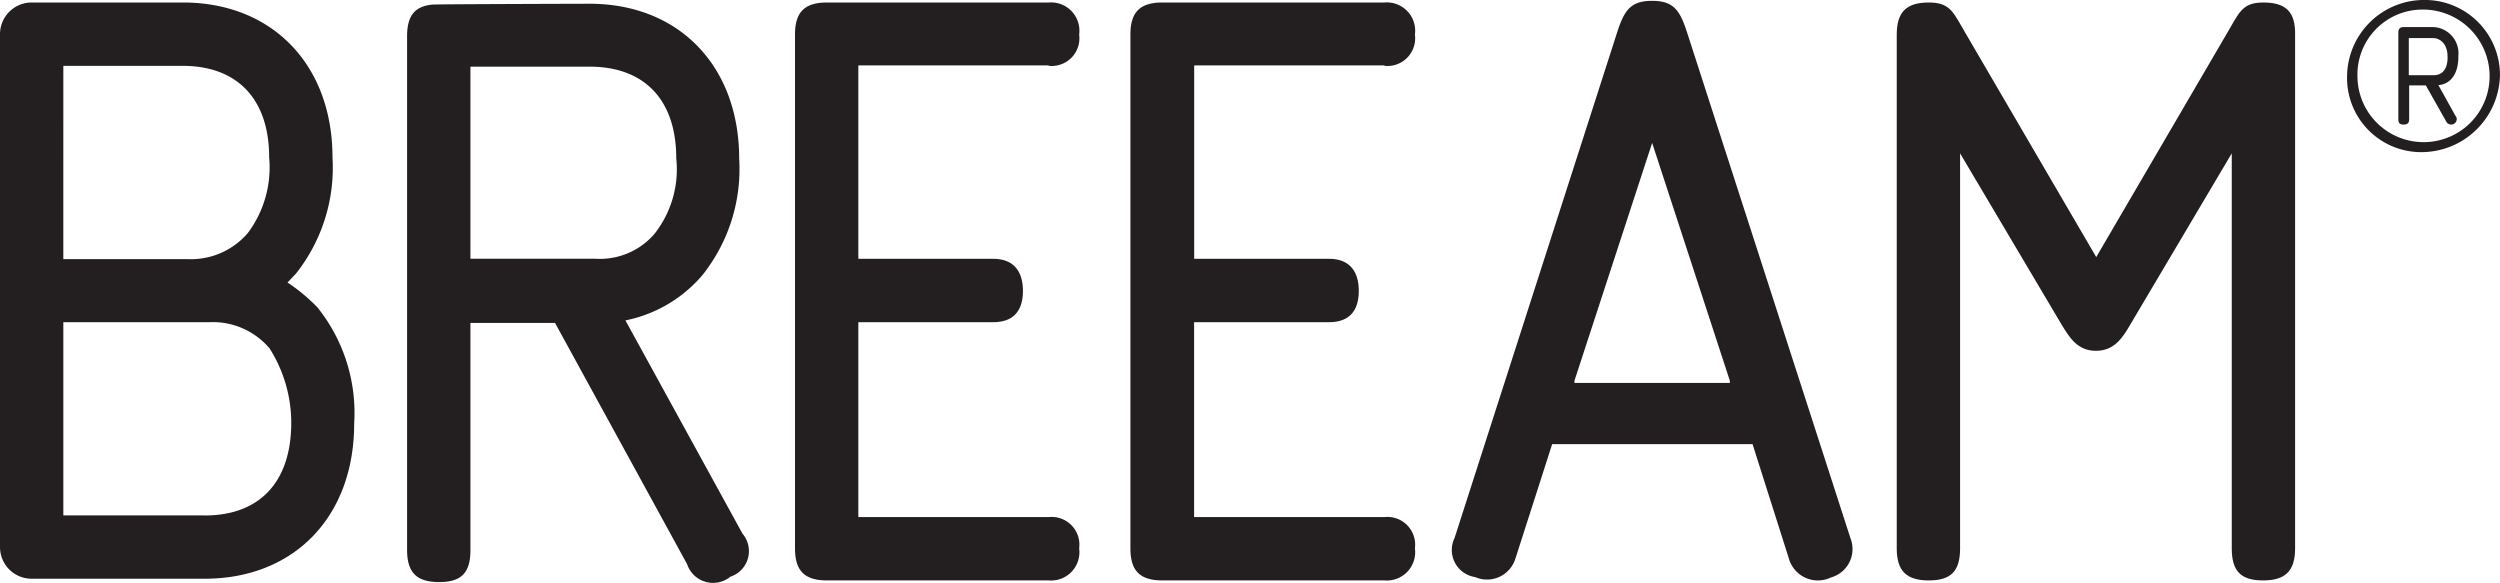
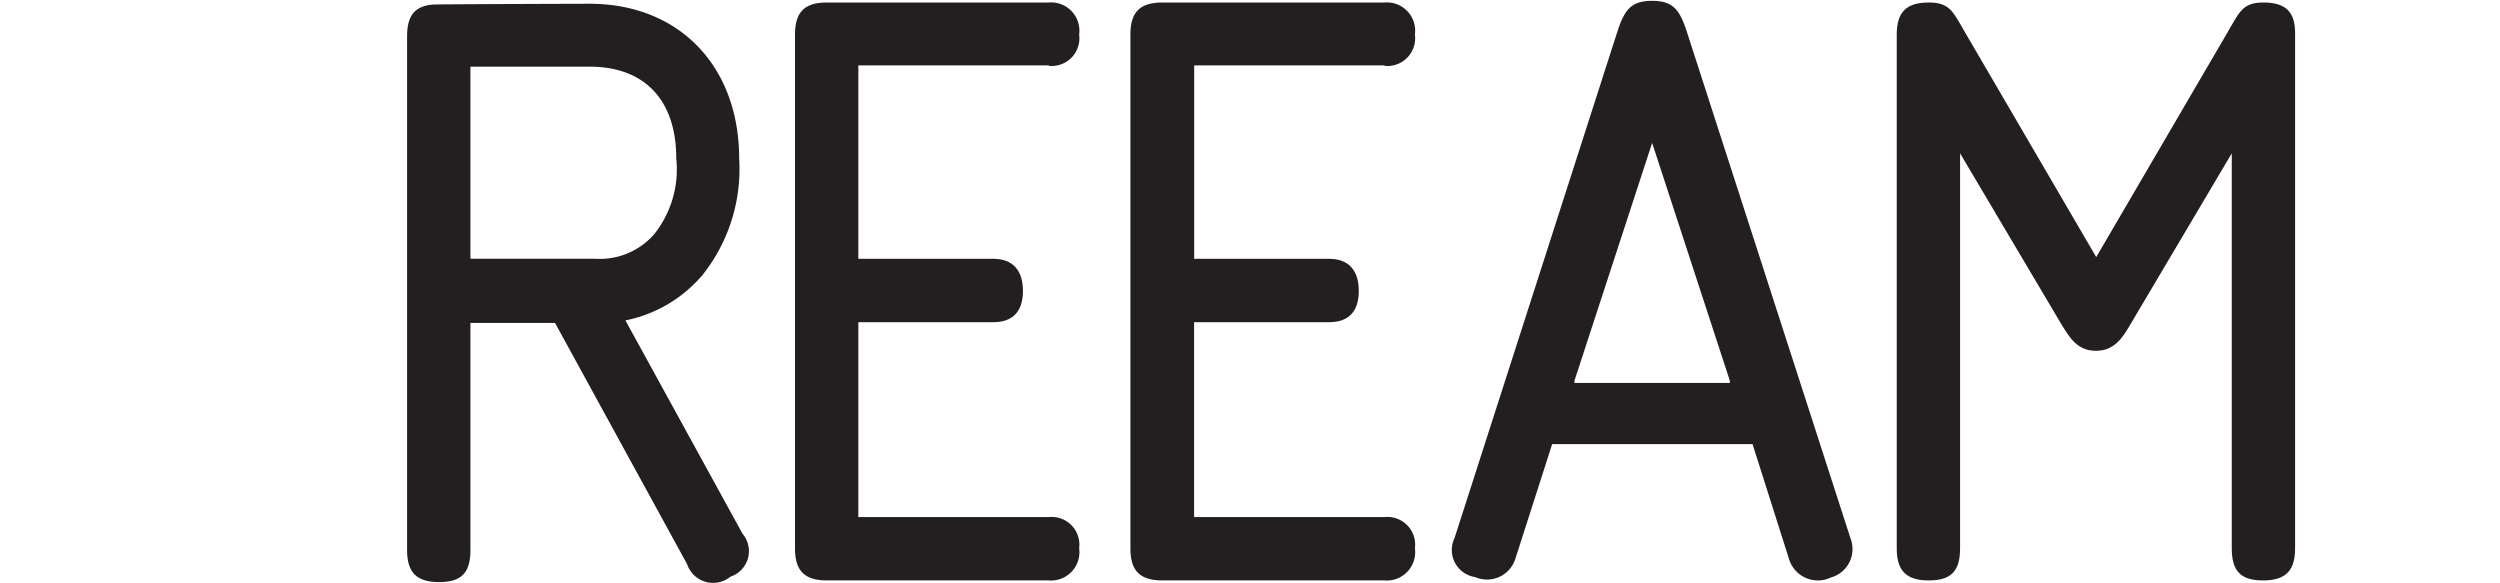
<svg xmlns="http://www.w3.org/2000/svg" width="122" height="28.433" viewBox="0 0 122 28.433">
  <defs>
    <style>.a{fill:#231f20;}</style>
  </defs>
  <g transform="translate(-26.4 -257)">
    <path class="a" d="M229.583,260.691a1.353,1.353,0,0,0,1.484-1.525,1.383,1.383,0,0,0-1.484-1.566H218.766c-1.1,0-1.566.468-1.566,1.566v25.071c0,1.1.468,1.566,1.566,1.566h10.817a1.383,1.383,0,0,0,1.484-1.566,1.353,1.353,0,0,0-1.484-1.525h-9.292V273.2h6.588c.935,0,1.444-.508,1.444-1.525s-.508-1.566-1.444-1.566h-6.588V260.67h9.292Z" transform="translate(-152.004 -0.478)" />
    <path class="a" d="M386.368,258.684c-.346-1.057-.671-1.484-1.688-1.484s-1.342.427-1.688,1.484l-7.95,24.725a1.338,1.338,0,0,0,1,1.911,1.451,1.451,0,0,0,1.972-.915l1.789-5.571h9.78l1.769,5.571a1.471,1.471,0,0,0,2.054.935,1.439,1.439,0,0,0,.956-1.911Zm2.115,17.161h-7.6l.02-.081h-.02l3.8-11.631,3.8,11.631h-.02Z" transform="translate(-277.658 -0.159)" />
    <path class="a" d="M499.493,257.6c-1.057,0-1.179.508-1.81,1.566l-6.344,10.858L485,259.166c-.63-1.057-.752-1.566-1.83-1.566-1.1,0-1.566.468-1.566,1.566v25.071c0,1.1.468,1.566,1.566,1.566s1.525-.468,1.525-1.566V264.961l4.941,8.337c.386.63.773,1.3,1.688,1.3s1.322-.671,1.688-1.3l4.941-8.337v19.276c0,1.1.427,1.566,1.525,1.566s1.566-.468,1.566-1.566V259.166c.02-1.1-.447-1.566-1.545-1.566" transform="translate(-362.643 -0.478)" />
    <path class="a" d="M310.1,260.691a1.353,1.353,0,0,0,1.484-1.525A1.383,1.383,0,0,0,310.1,257.6H299.266c-1.1,0-1.566.468-1.566,1.566v25.071c0,1.1.468,1.566,1.566,1.566H310.1a1.383,1.383,0,0,0,1.484-1.566,1.353,1.353,0,0,0-1.484-1.525h-9.292V273.2H307.4c.935,0,1.444-.508,1.444-1.525s-.508-1.566-1.444-1.566h-6.588V260.67H310.1Z" transform="translate(-216.136 -0.478)" />
    <path class="a" d="M134.755,273.353a6.645,6.645,0,0,0,3.762-2.216,8.306,8.306,0,0,0,1.789-5.673c0-4.514-2.928-7.564-7.3-7.564,0,0-7.564.02-7.666.041-.874.081-1.24.549-1.24,1.545v25.071c0,1.1.468,1.566,1.566,1.566s1.525-.468,1.525-1.566V273.475h4.128l6.446,11.773a1.335,1.335,0,0,0,2.115.61,1.311,1.311,0,0,0,.59-2.094Zm-7.564-3.009V260.97h5.815c2.684,0,4.229,1.627,4.229,4.473a5.091,5.091,0,0,1-1.057,3.68,3.515,3.515,0,0,1-2.908,1.22Z" transform="translate(-77.834 -0.717)" />
-     <path class="a" d="M593.563,257a3.76,3.76,0,0,0-3.863,3.741,3.617,3.617,0,0,0,3.782,3.68,3.836,3.836,0,0,0,3.68-3.782,3.667,3.667,0,0,0-3.6-3.64m.02,6.934a3.227,3.227,0,0,1-3.375-3.192,3.174,3.174,0,0,1,3.172-3.274,3.252,3.252,0,0,1,3.274,3.111,3.216,3.216,0,0,1-3.07,3.355" transform="translate(-448.763)" />
-     <path class="a" d="M604.928,264.923a1.283,1.283,0,0,0-1.342-1.423h-1.322c-.183,0-.264.081-.264.264v4.229c0,.183.061.264.264.264.183,0,.264-.081.264-.264v-1.647h.813l1,1.769a.271.271,0,0,0,.508-.1.219.219,0,0,0-.061-.183l-.834-1.5c.549-.041.976-.488.976-1.4m-1.2.915h-1.22v-1.81h1.2c.3,0,.691.264.691.895.02.569-.224.915-.671.915" transform="translate(-458.561 -5.178)" />
-     <path class="a" d="M40.43,271.264c.142-.142.264-.285.407-.427a8.32,8.32,0,0,0,1.789-5.673c0-4.514-2.928-7.564-7.3-7.564H27.945a1.545,1.545,0,0,0-1.545,1.545v25.03a1.545,1.545,0,0,0,1.545,1.545h8.438c4.372,0,7.3-3.03,7.3-7.564a8.222,8.222,0,0,0-1.789-5.673,8.78,8.78,0,0,0-1.464-1.22M29.491,260.691h5.815c2.684,0,4.229,1.627,4.229,4.473a5.335,5.335,0,0,1-1.037,3.68,3.65,3.65,0,0,1-2.908,1.281h-6.1Zm6.893,21.94H29.491V273.2h7.157a3.622,3.622,0,0,1,2.908,1.281,6.79,6.79,0,0,1,1.057,3.68c-.02,2.847-1.545,4.473-4.229,4.473" transform="translate(0 -0.478)" />
  </g>
</svg>